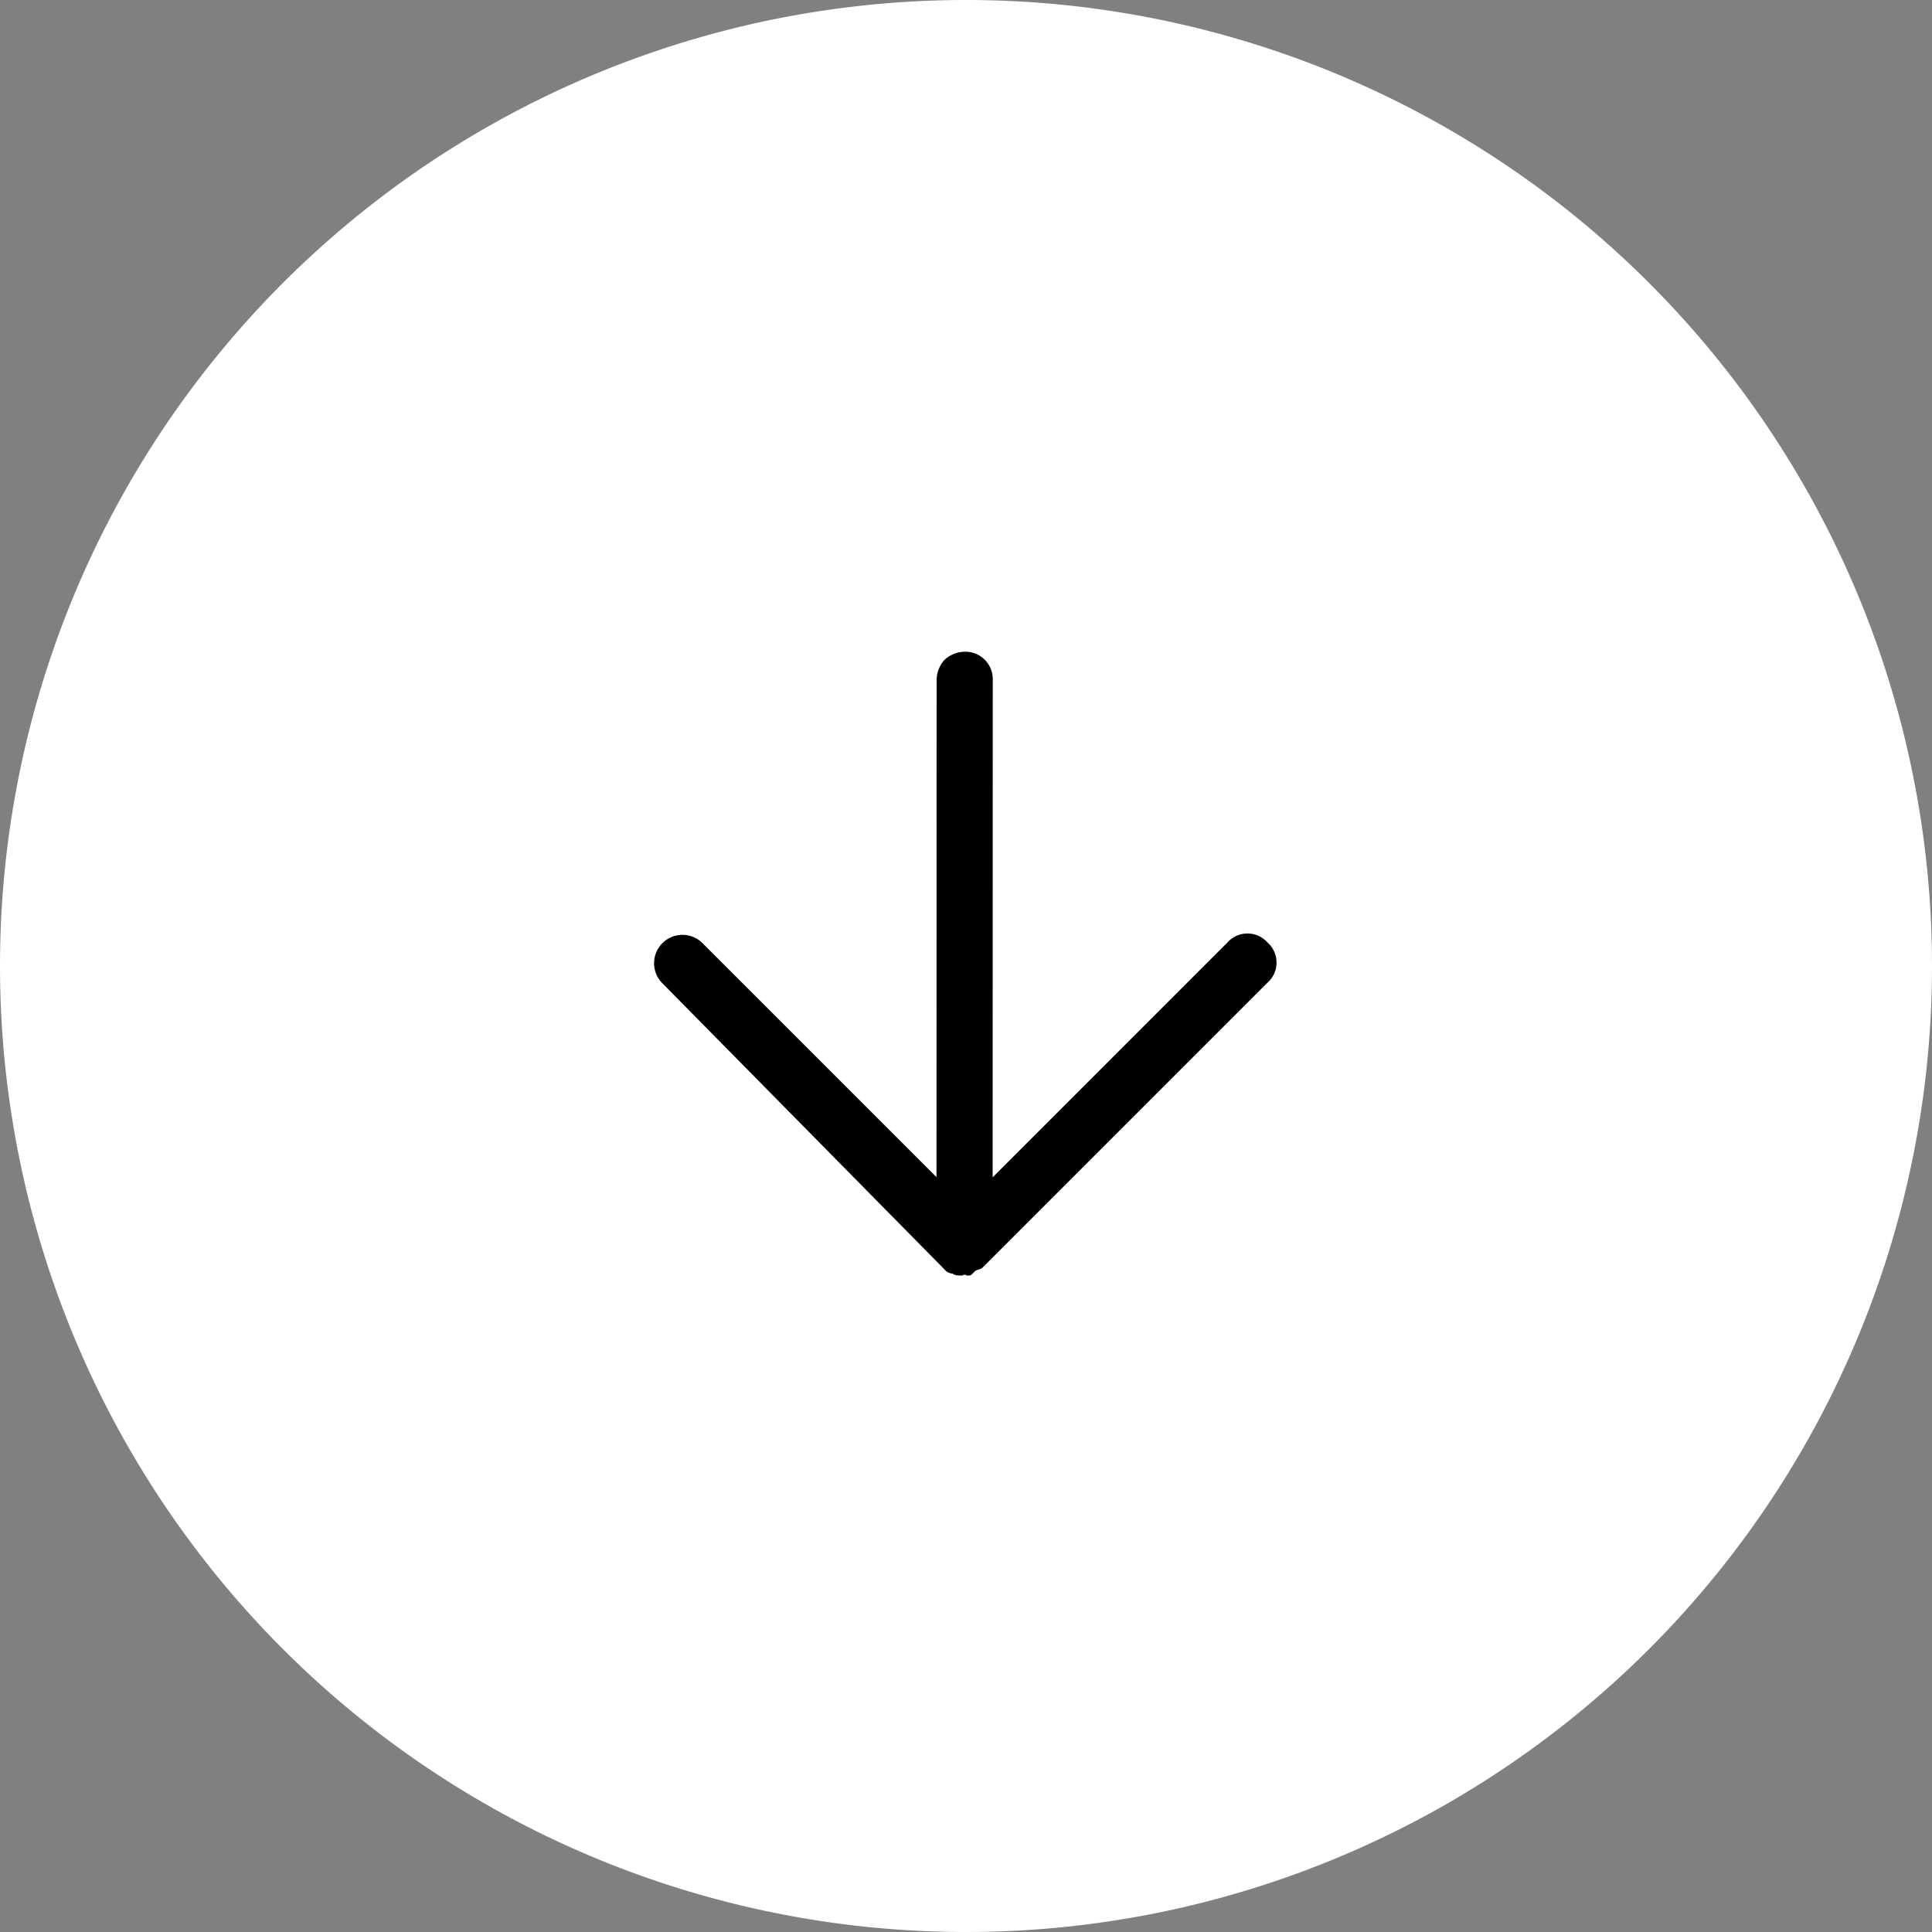
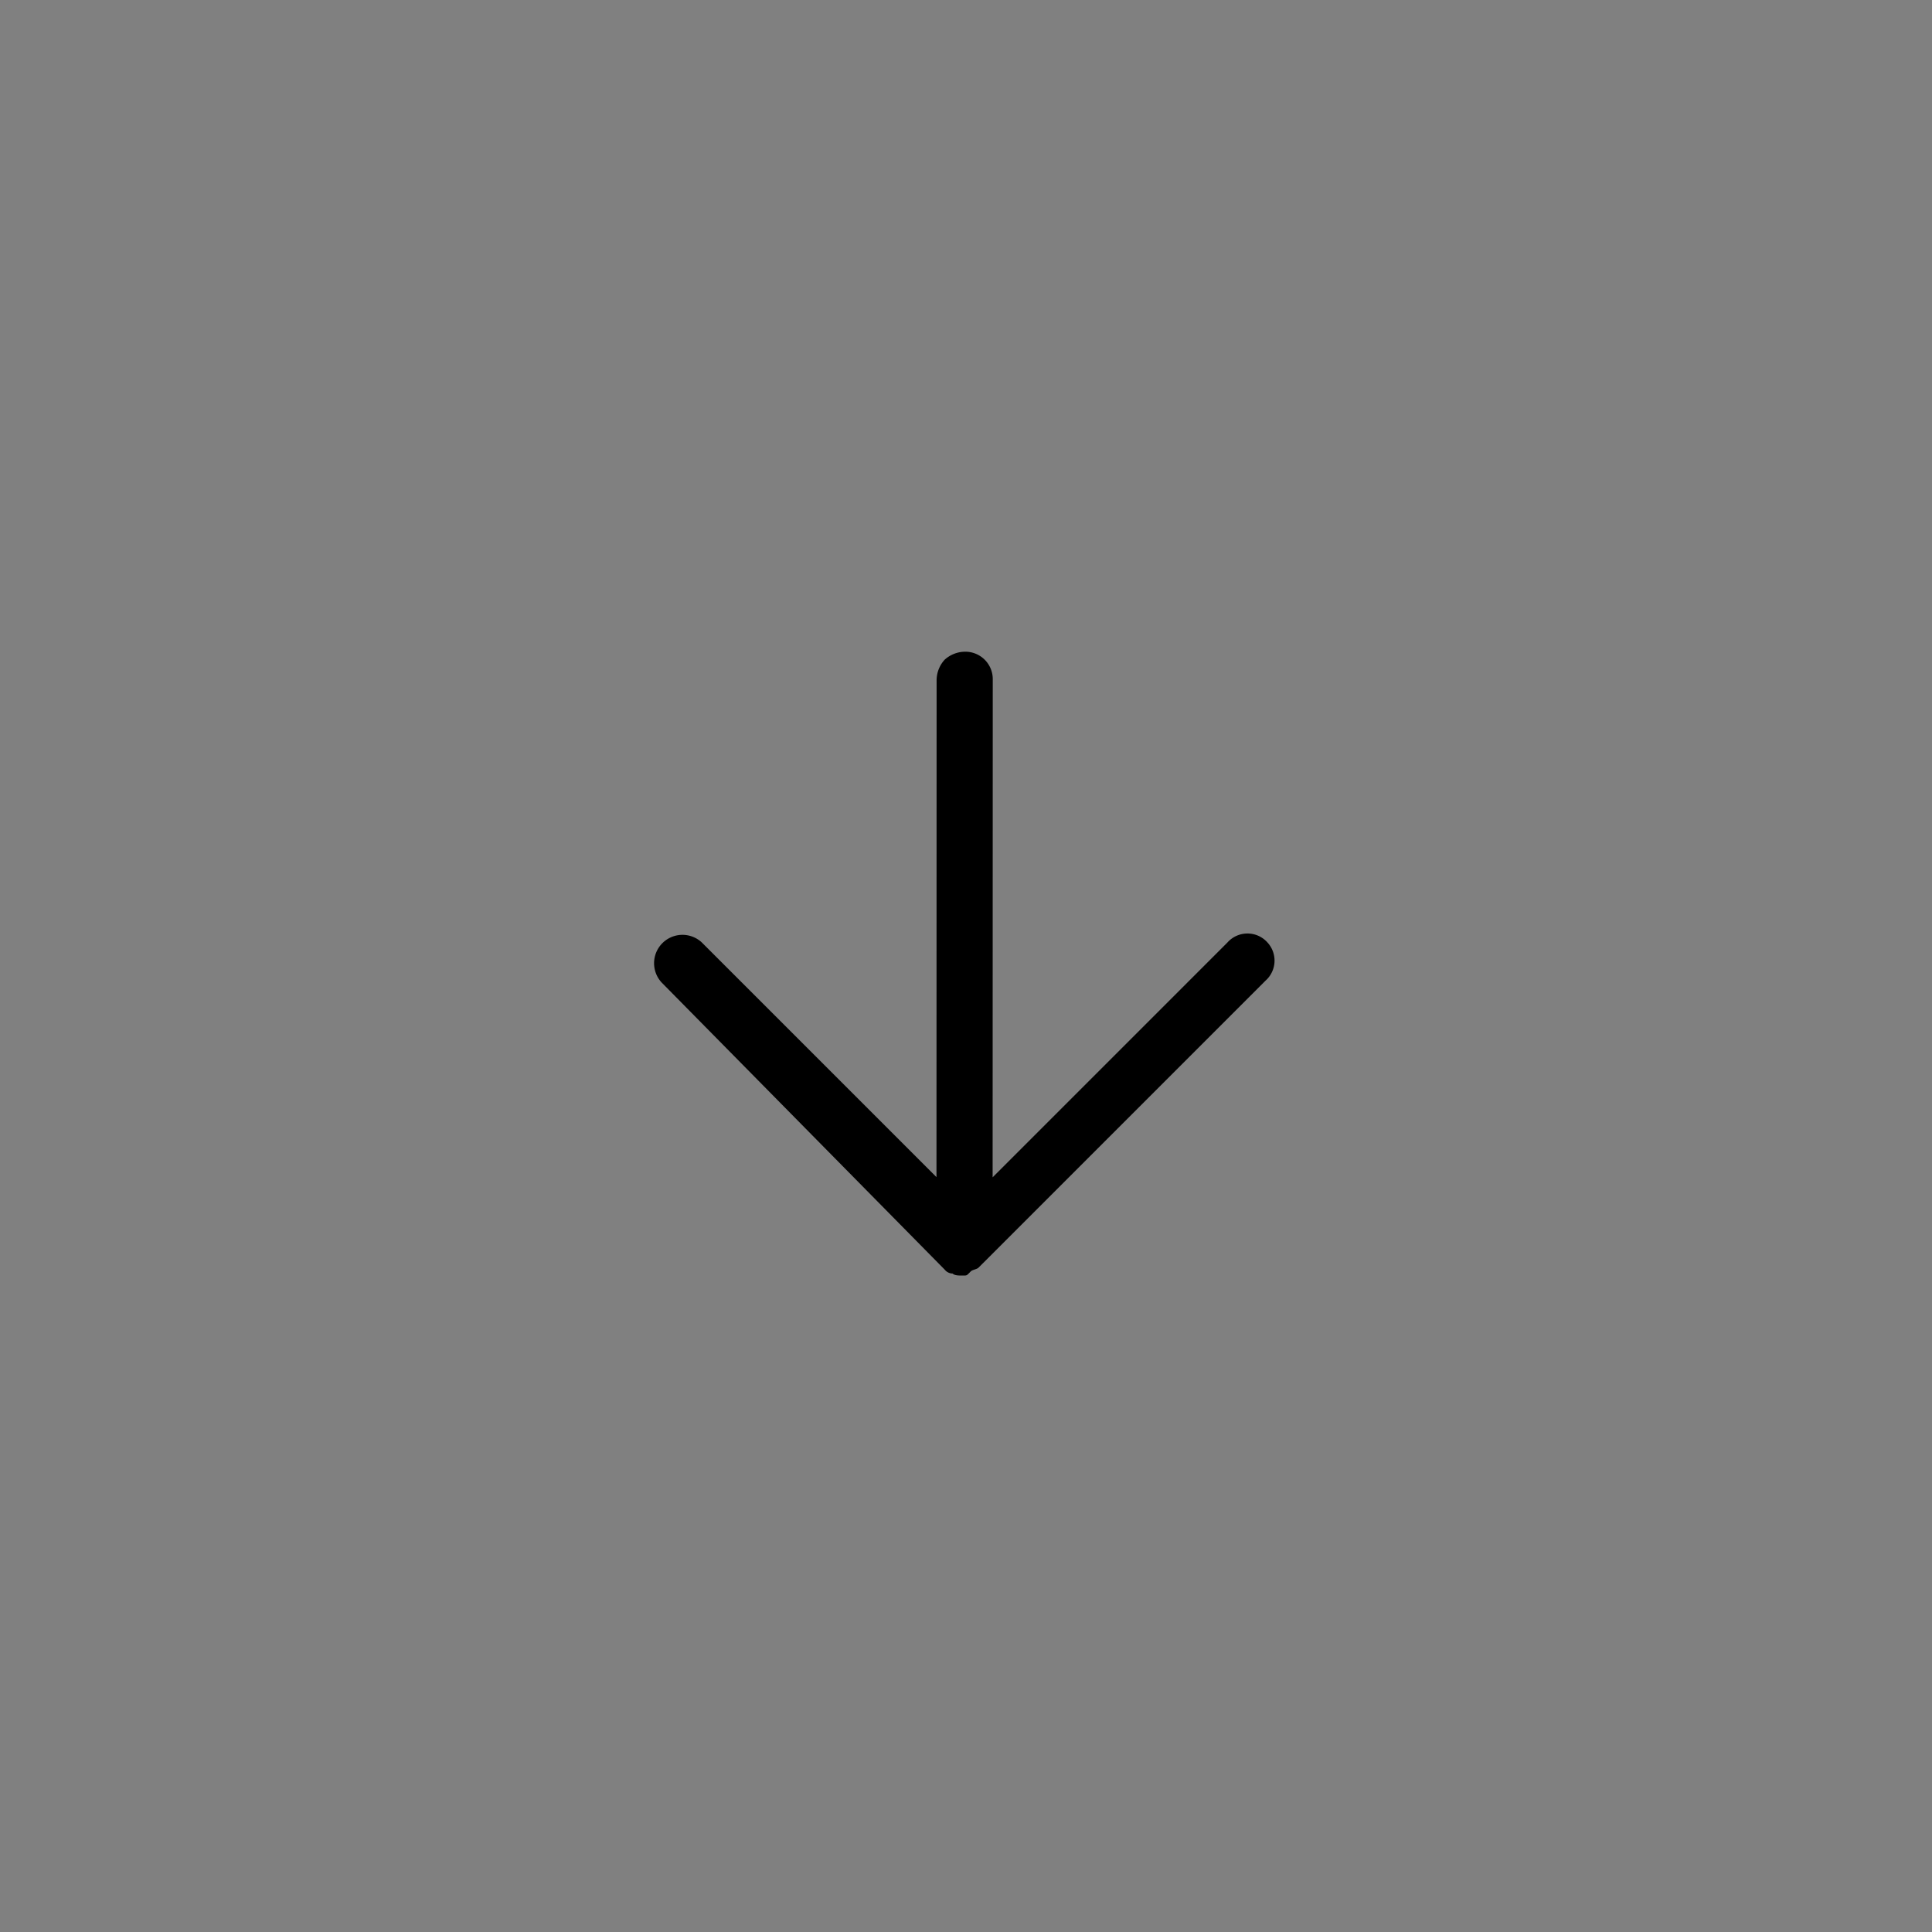
<svg xmlns="http://www.w3.org/2000/svg" width="52" height="52" viewBox="0 0 52 52">
  <rect x="0" y="0" width="52" height="52" fill="#808080" stroke="none" />
  <g id="Raggruppa_1472" data-name="Raggruppa 1472" transform="translate(-1790 -989)">
-     <path id="Tracciato_492" data-name="Tracciato 492" d="M26,0A26,26,0,1,1,0,26,26,26,0,0,1,26,0Z" transform="translate(1790 989)" fill="#fff" />
    <g id="Raggruppa_922" data-name="Raggruppa 922" transform="translate(1824.656 1014.909) rotate(135)">
-       <path id="Tracciato_408" data-name="Tracciato 408" d="M12.369.687a.28.28,0,0,0-.076-.229h0c0-.076-.076-.153-.153-.229a.075.075,0,0,1-.076-.076c-.076-.076-.076-.076-.153-.076h-.076c-.076,0-.153-.076-.229-.076H.764A.721.721,0,0,0,0,.764a.721.721,0,0,0,.764.764H9.7L.229,10.994a.738.738,0,0,0,0,1.069.825.825,0,0,0,.534.229.825.825,0,0,0,.534-.229L10.765,2.6v8.933a.764.764,0,0,0,1.527,0L12.369.687Z" transform="translate(0 0)" fill="#000000" />
+       <path id="Tracciato_408" data-name="Tracciato 408" d="M12.369.687a.28.28,0,0,0-.076-.229h0c0-.076-.076-.153-.153-.229c-.076-.076-.076-.076-.153-.076h-.076c-.076,0-.153-.076-.229-.076H.764A.721.721,0,0,0,0,.764a.721.721,0,0,0,.764.764H9.7L.229,10.994a.738.738,0,0,0,0,1.069.825.825,0,0,0,.534.229.825.825,0,0,0,.534-.229L10.765,2.6v8.933a.764.764,0,0,0,1.527,0L12.369.687Z" transform="translate(0 0)" fill="#000000" />
    </g>
  </g>
</svg>